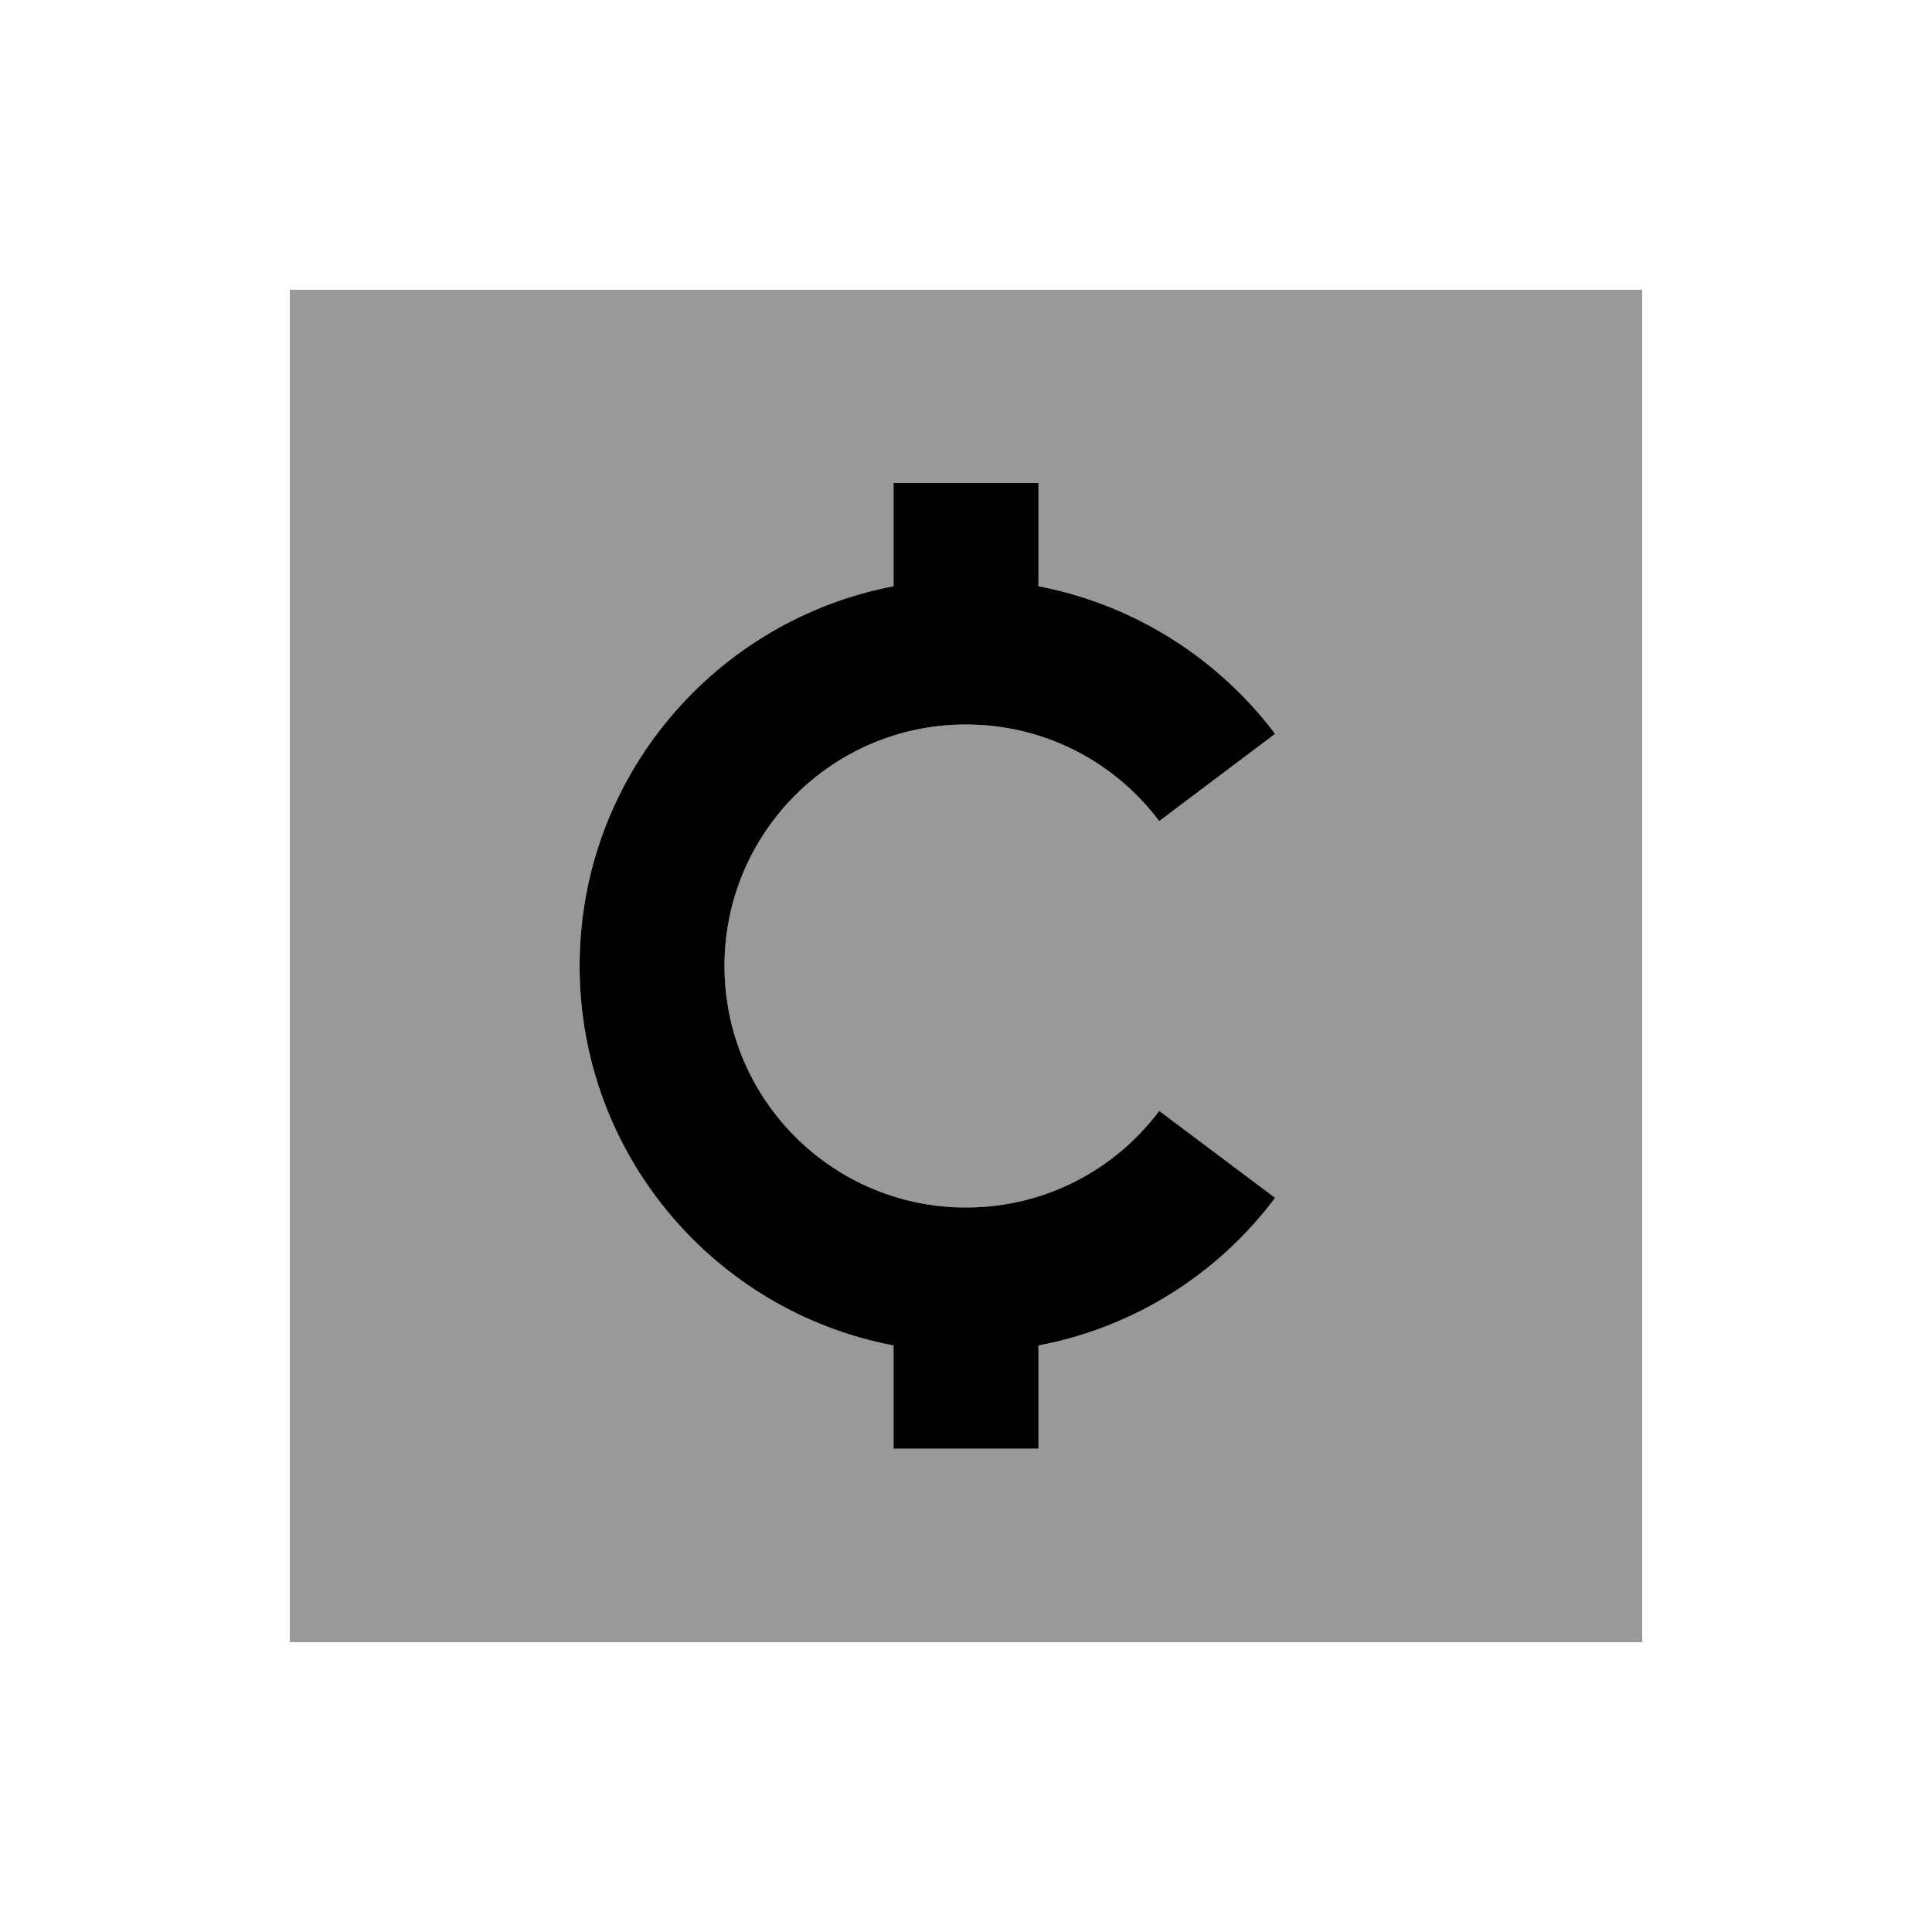
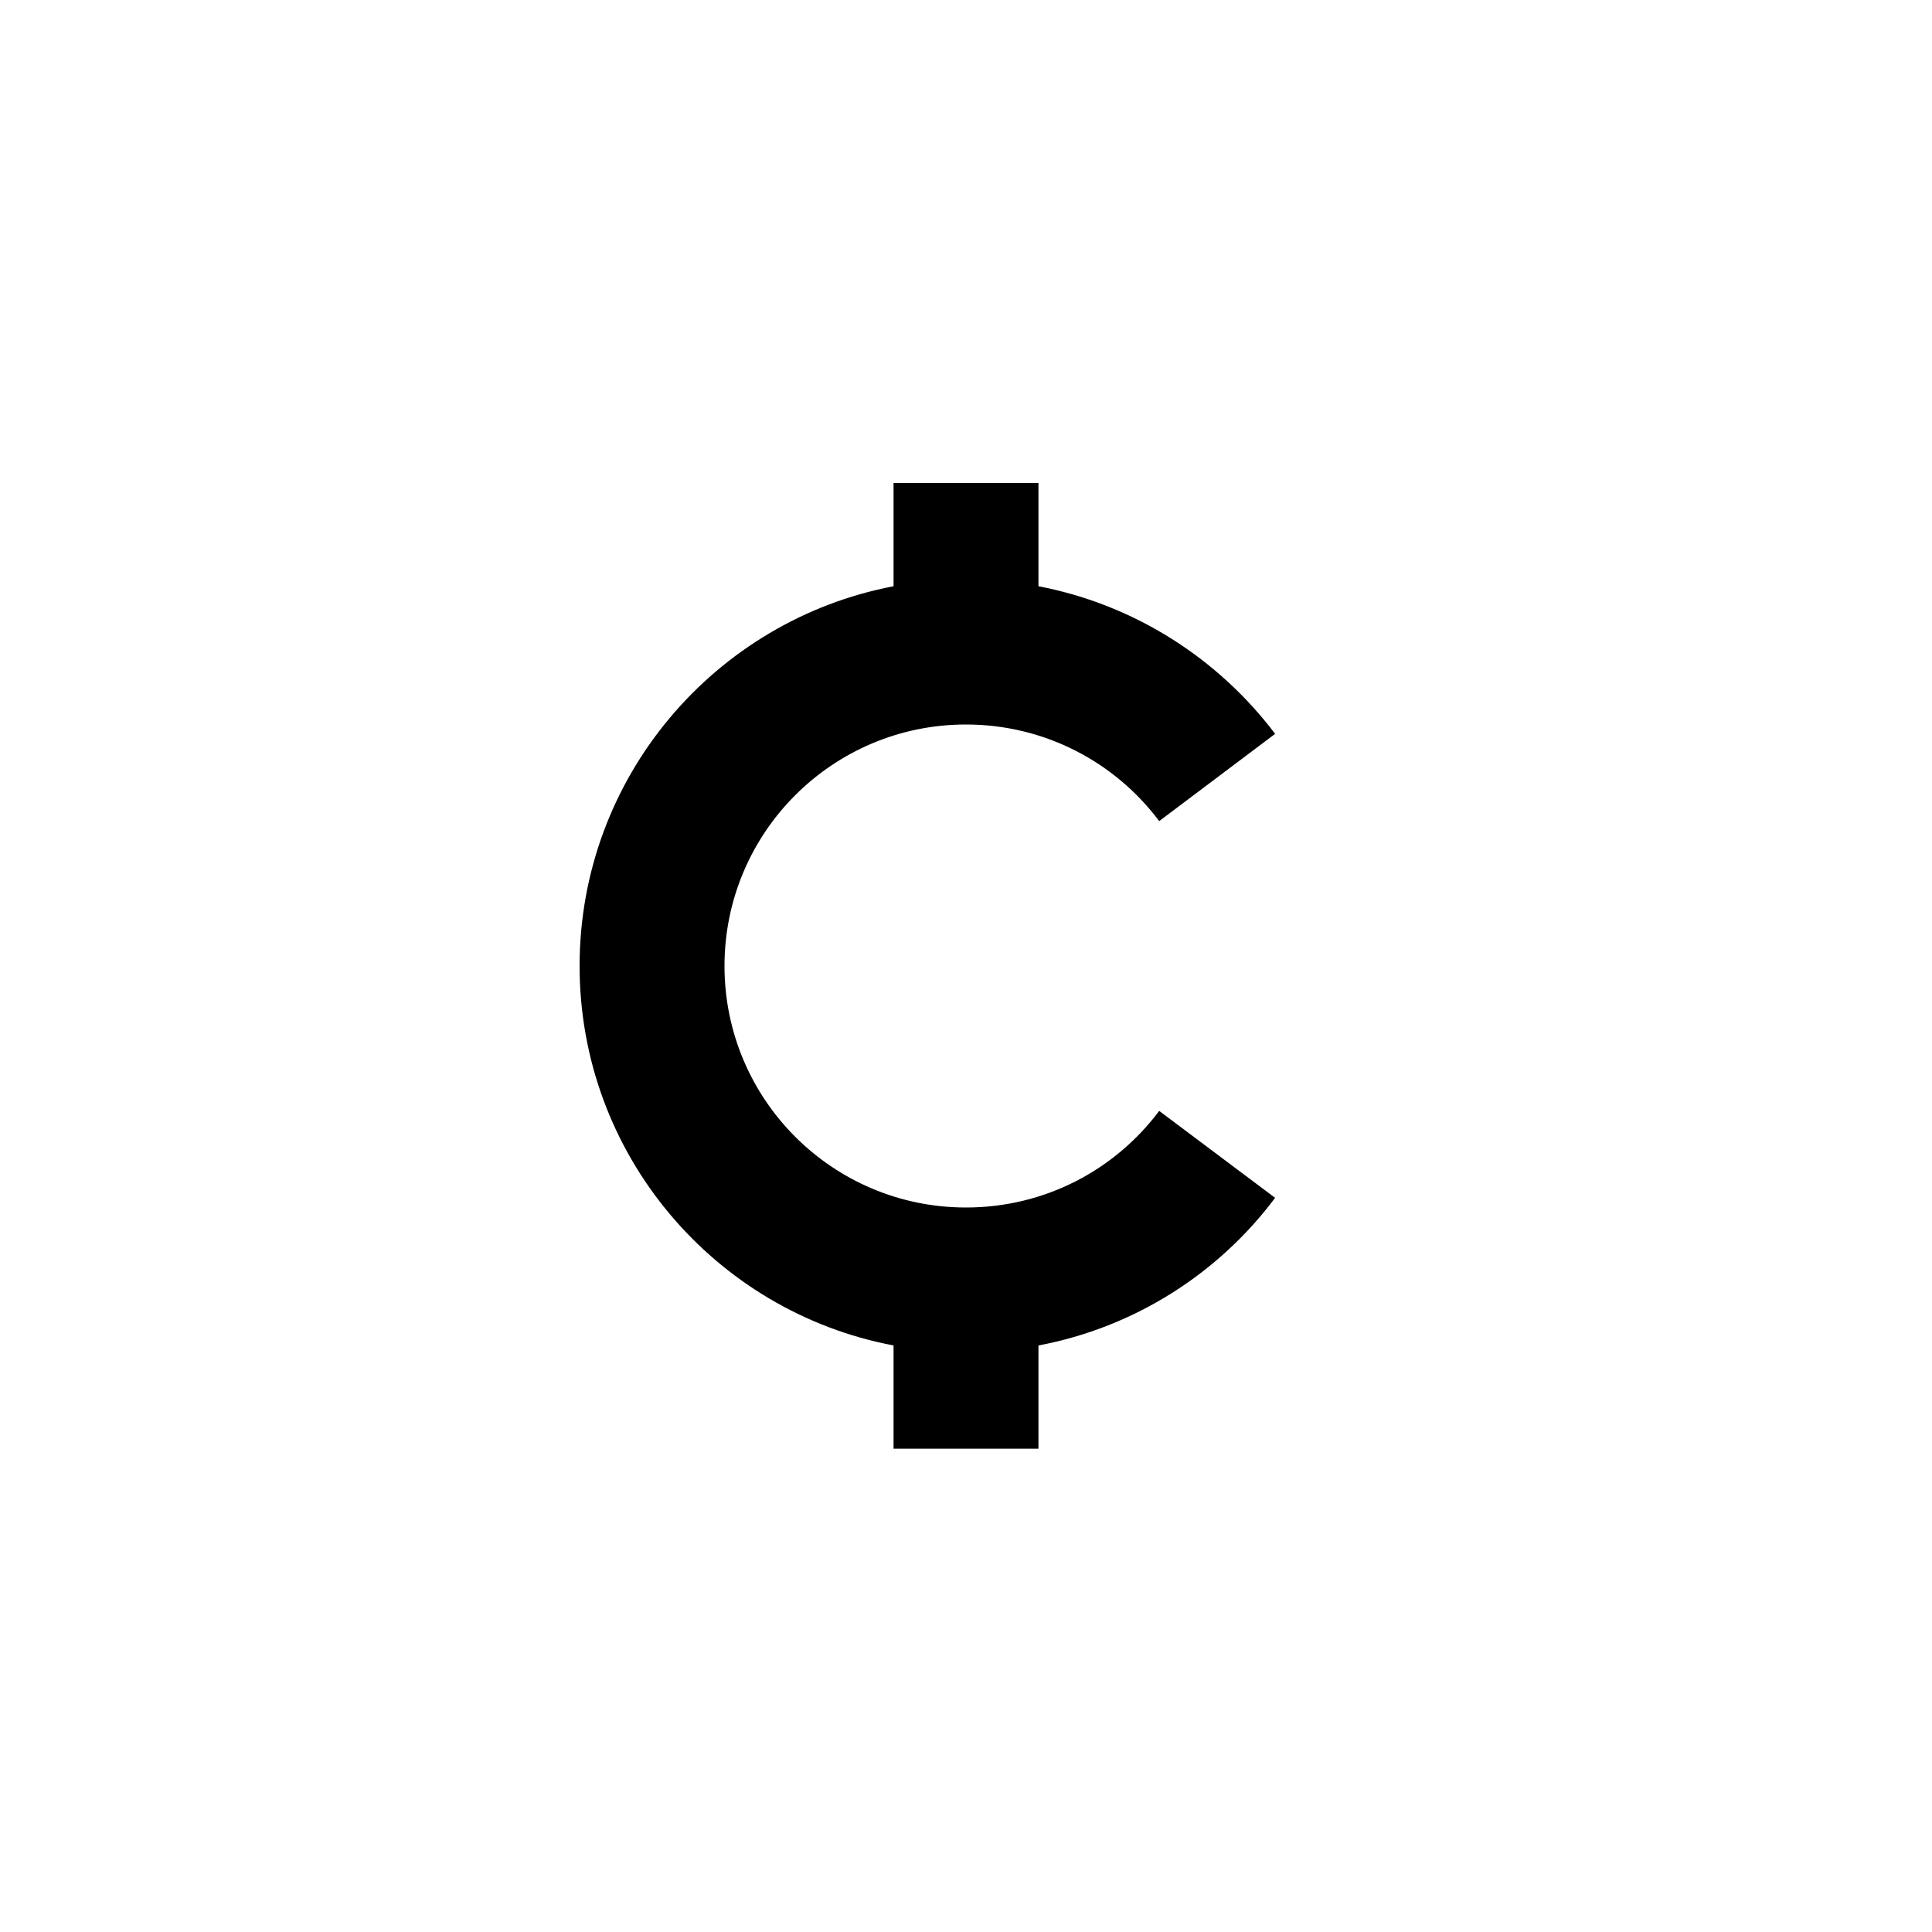
<svg xmlns="http://www.w3.org/2000/svg" viewBox="0 0 640 640">
-   <path opacity=".4" fill="currentColor" d="M96 96L96 544L544 544L544 96L96 96zM192 320C192 257.5 236.8 205.5 296 194.2L296 160L344 160L344 194.2C375.9 200.3 403.6 218.2 422.4 243.1L384 272C369.4 252.5 346.1 240 320 240C275.8 240 240 275.8 240 320C240 364.2 275.8 400 320 400C346.2 400 369.4 387.5 384 368L422.4 396.8C403.7 421.8 375.9 439.7 344 445.7L344 479.9L296 479.9L296 445.7C236.8 434.5 192 382.5 192 320z" />
  <path fill="currentColor" d="M296 192L296 160L344 160L344 194.2C375.9 200.3 403.6 218.2 422.4 243.1L384 272C369.4 252.5 346.1 240 320 240C275.8 240 240 275.8 240 320C240 364.2 275.8 400 320 400C346.2 400 369.4 387.5 384 368L422.4 396.8C403.7 421.8 375.9 439.7 344 445.7L344 479.9L296 479.9L296 445.7C236.8 434.5 192 382.5 192 320C192 257.5 236.8 205.5 296 194.2L296 192z" />
</svg>